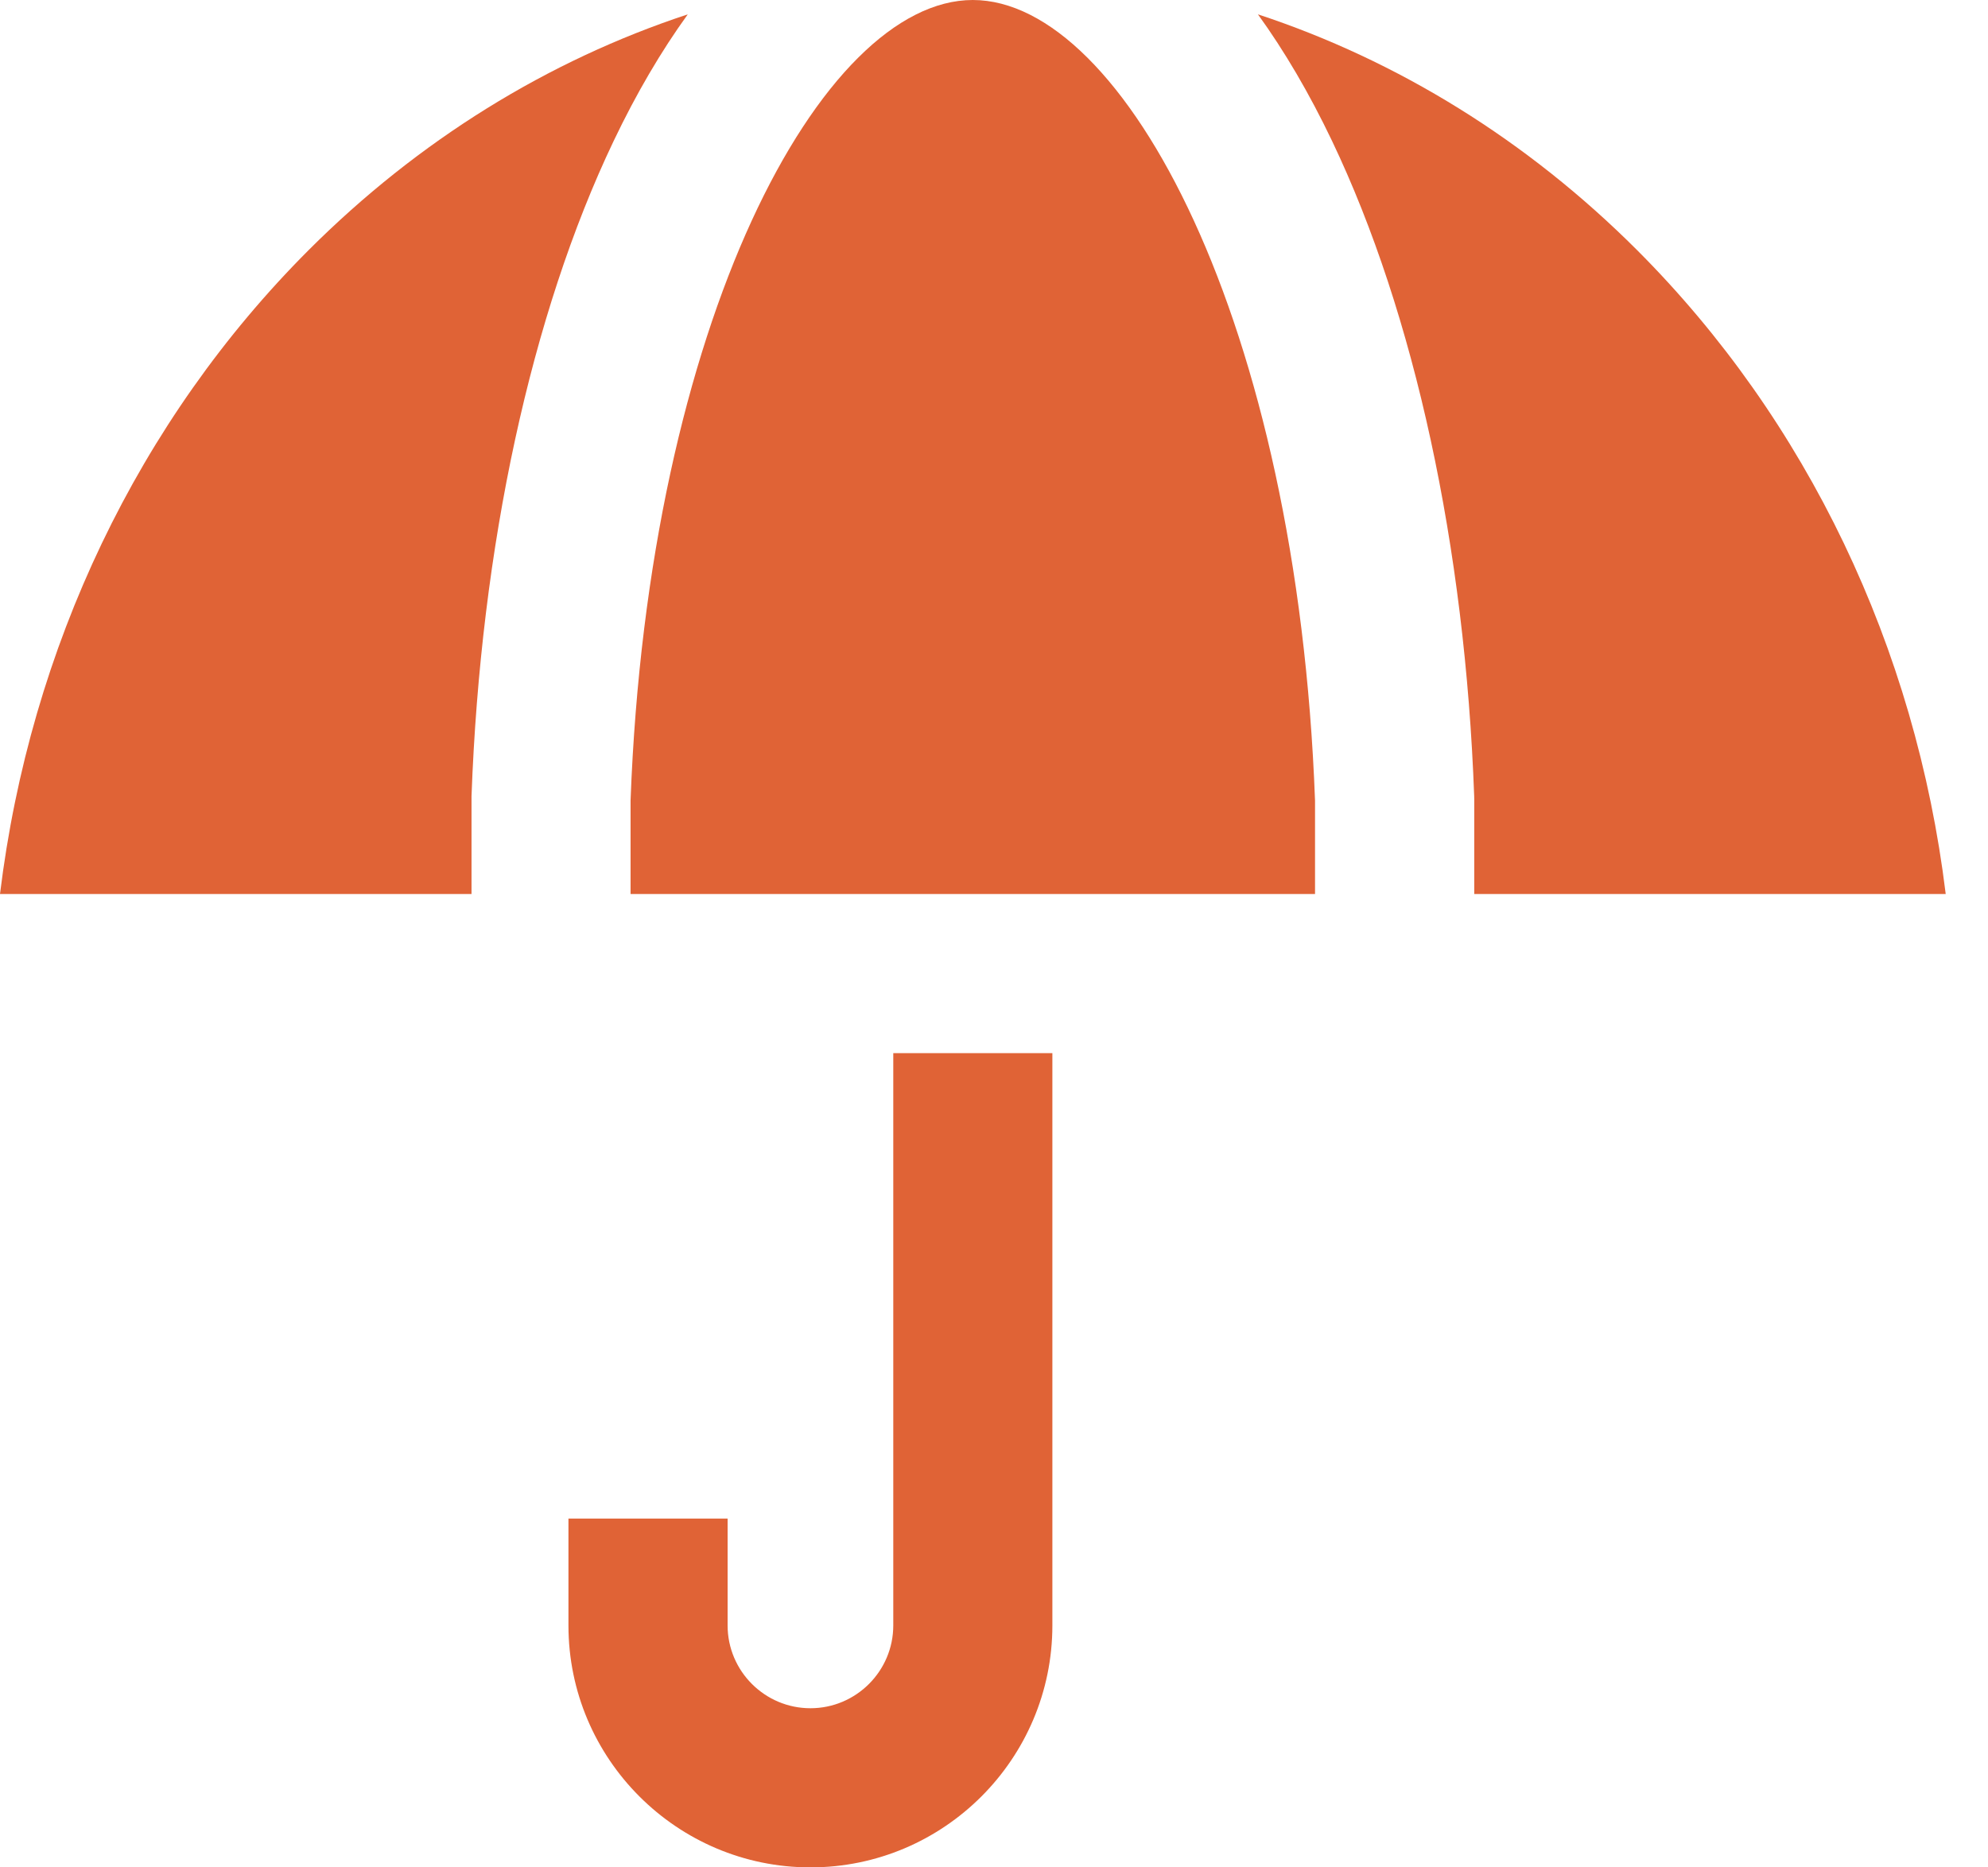
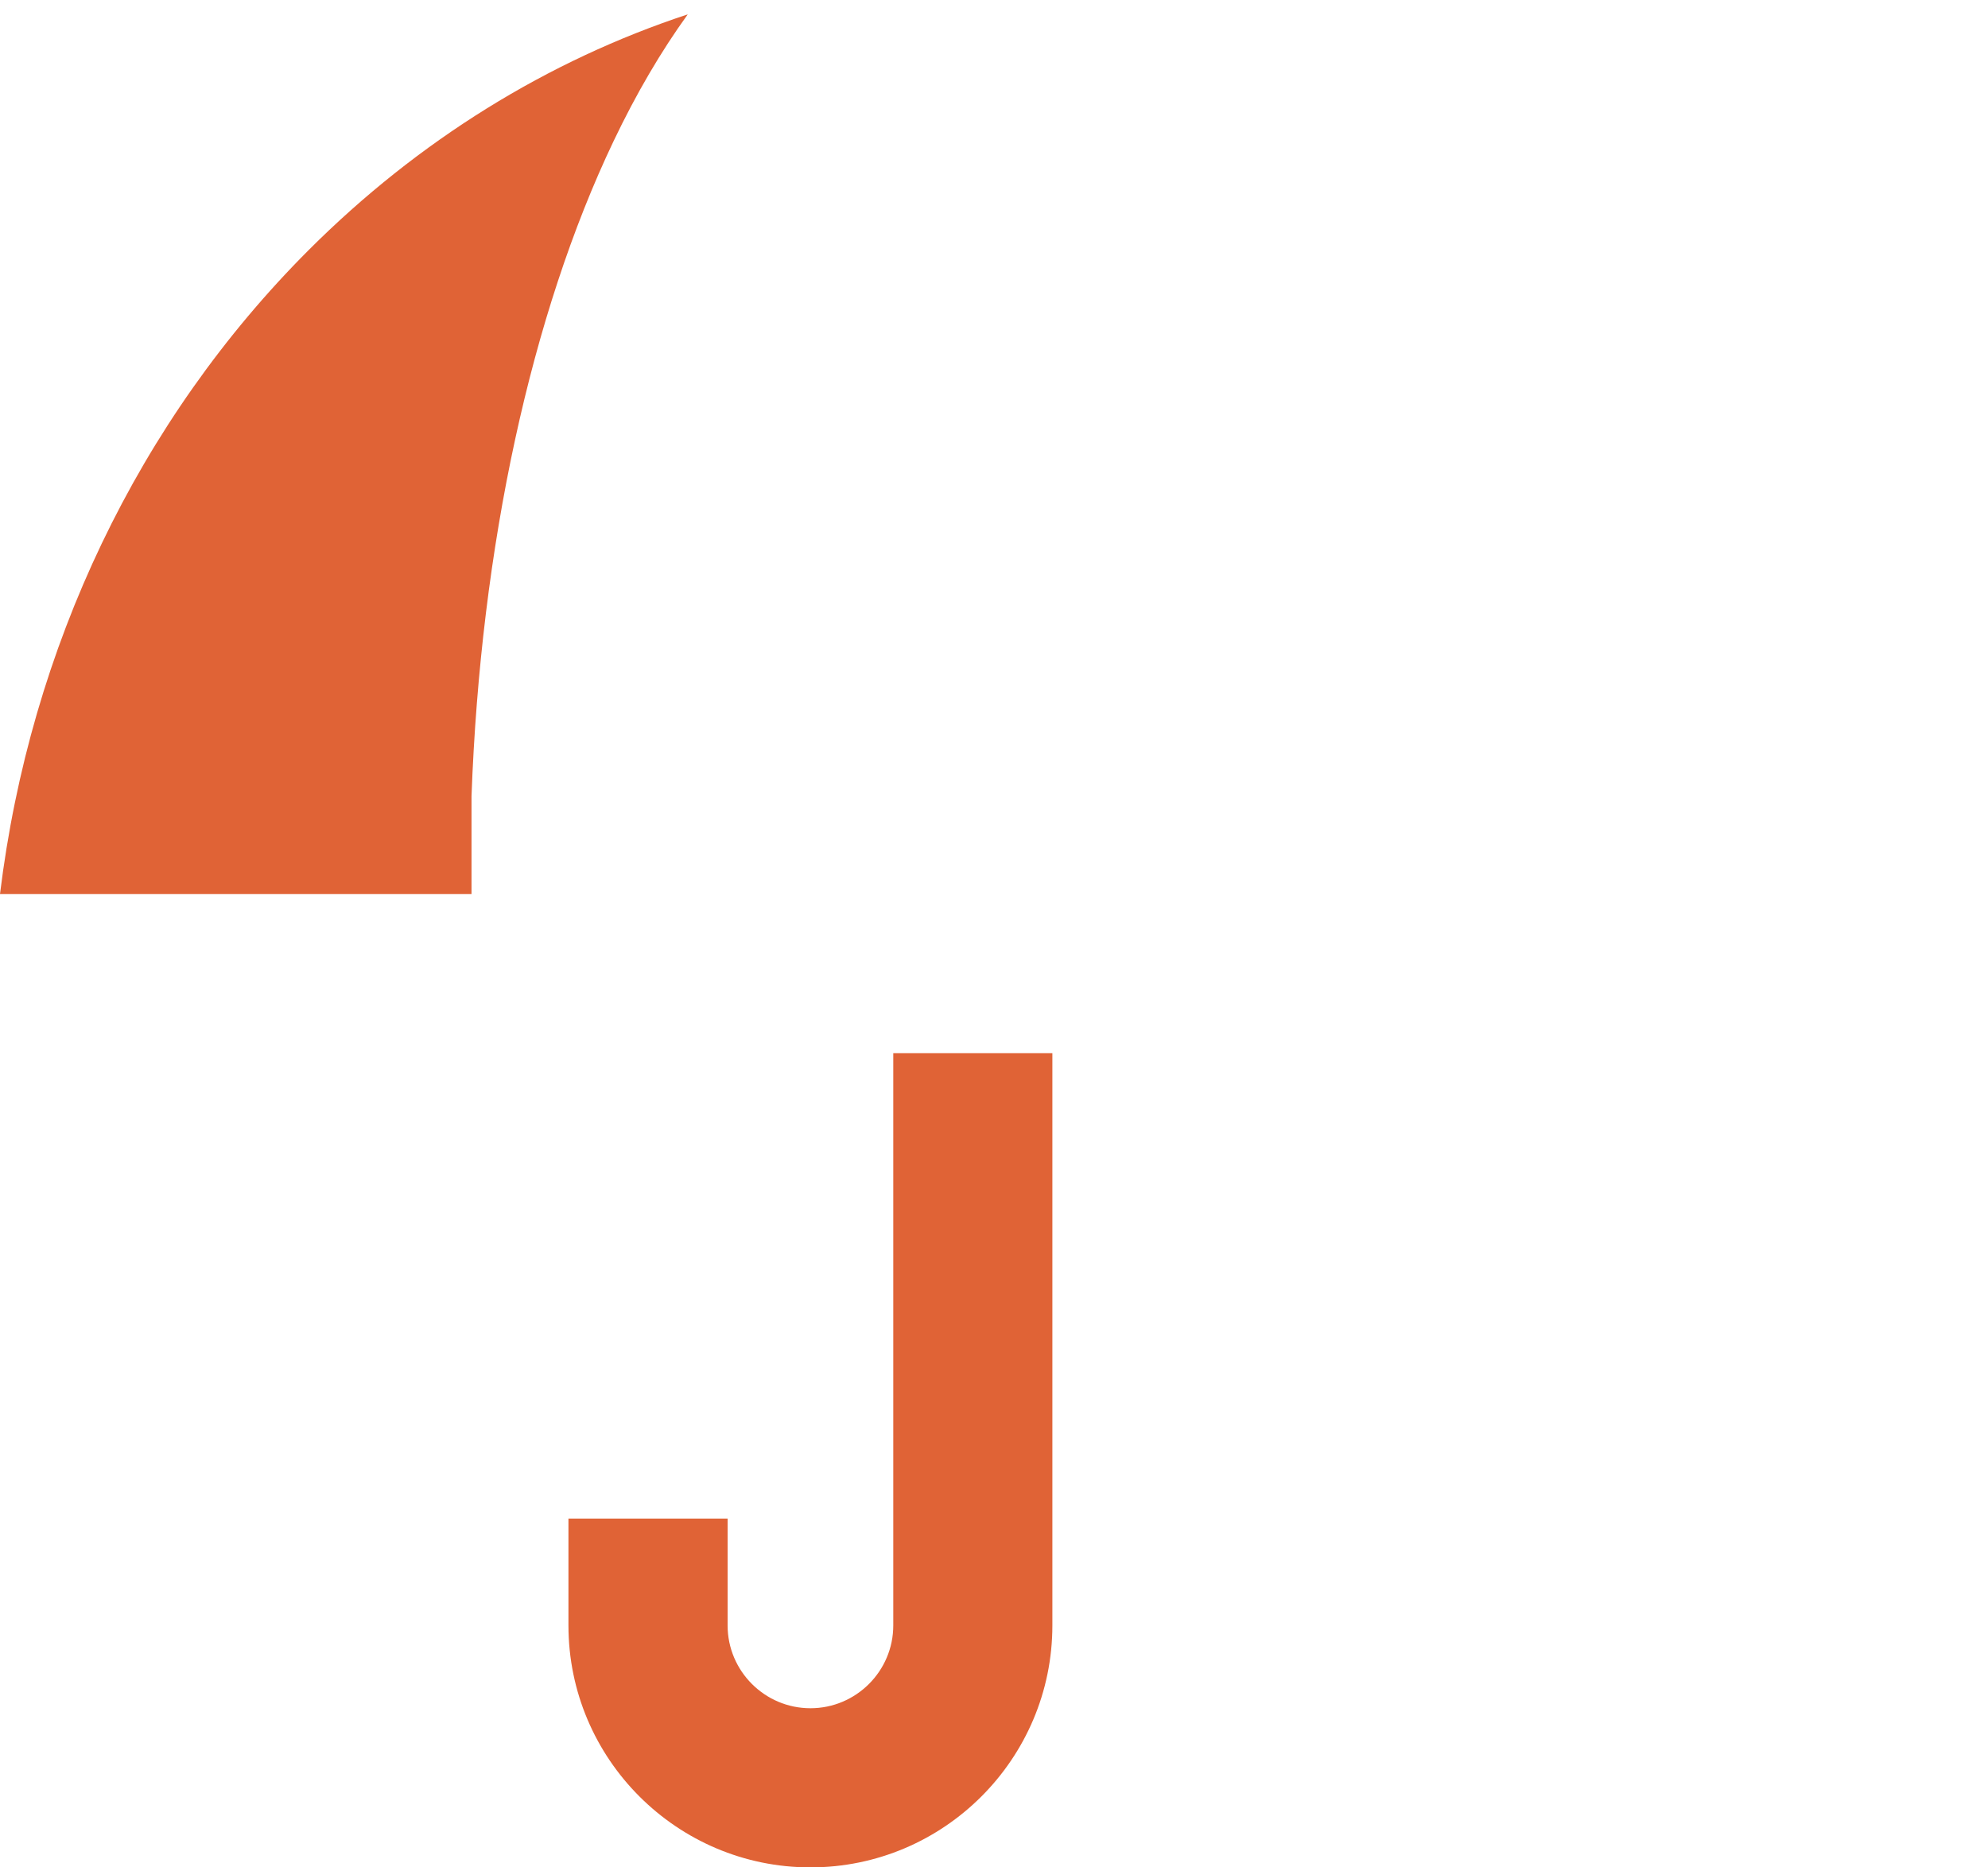
<svg xmlns="http://www.w3.org/2000/svg" width="33" height="31" viewBox="0 0 33 31" fill="none">
  <path d="M14.828 26.983C14.828 27.741 14.211 28.358 13.453 28.358C12.695 28.358 12.078 27.741 12.078 26.983V25.209H9.436V26.983C9.436 29.198 11.238 31 13.453 31C15.668 31 17.469 29.198 17.469 26.983V17.483H14.828V26.983Z" fill="#E06336" />
-   <path d="M27.175 4.152C25.353 2.33 23.202 1.003 20.881 0.238C21.323 0.849 21.735 1.551 22.112 2.341C23.483 5.214 24.32 9.077 24.471 13.219L24.472 13.267V14.841H32.298C31.798 10.745 29.998 6.977 27.175 4.152Z" fill="#E06336" />
  <path d="M5.123 4.152C2.3 6.977 0.5 10.745 -0 14.841H7.827L7.827 13.219C7.978 9.077 8.815 5.213 10.186 2.341C10.563 1.551 10.975 0.849 11.417 0.238C9.096 1.003 6.945 2.33 5.123 4.152Z" fill="#E06336" />
-   <path d="M21.829 14.841V13.291C21.534 5.339 18.655 0 16.148 0C13.641 0 10.762 5.339 10.467 13.291V14.841H21.829V14.841Z" fill="#E06336" />
</svg>